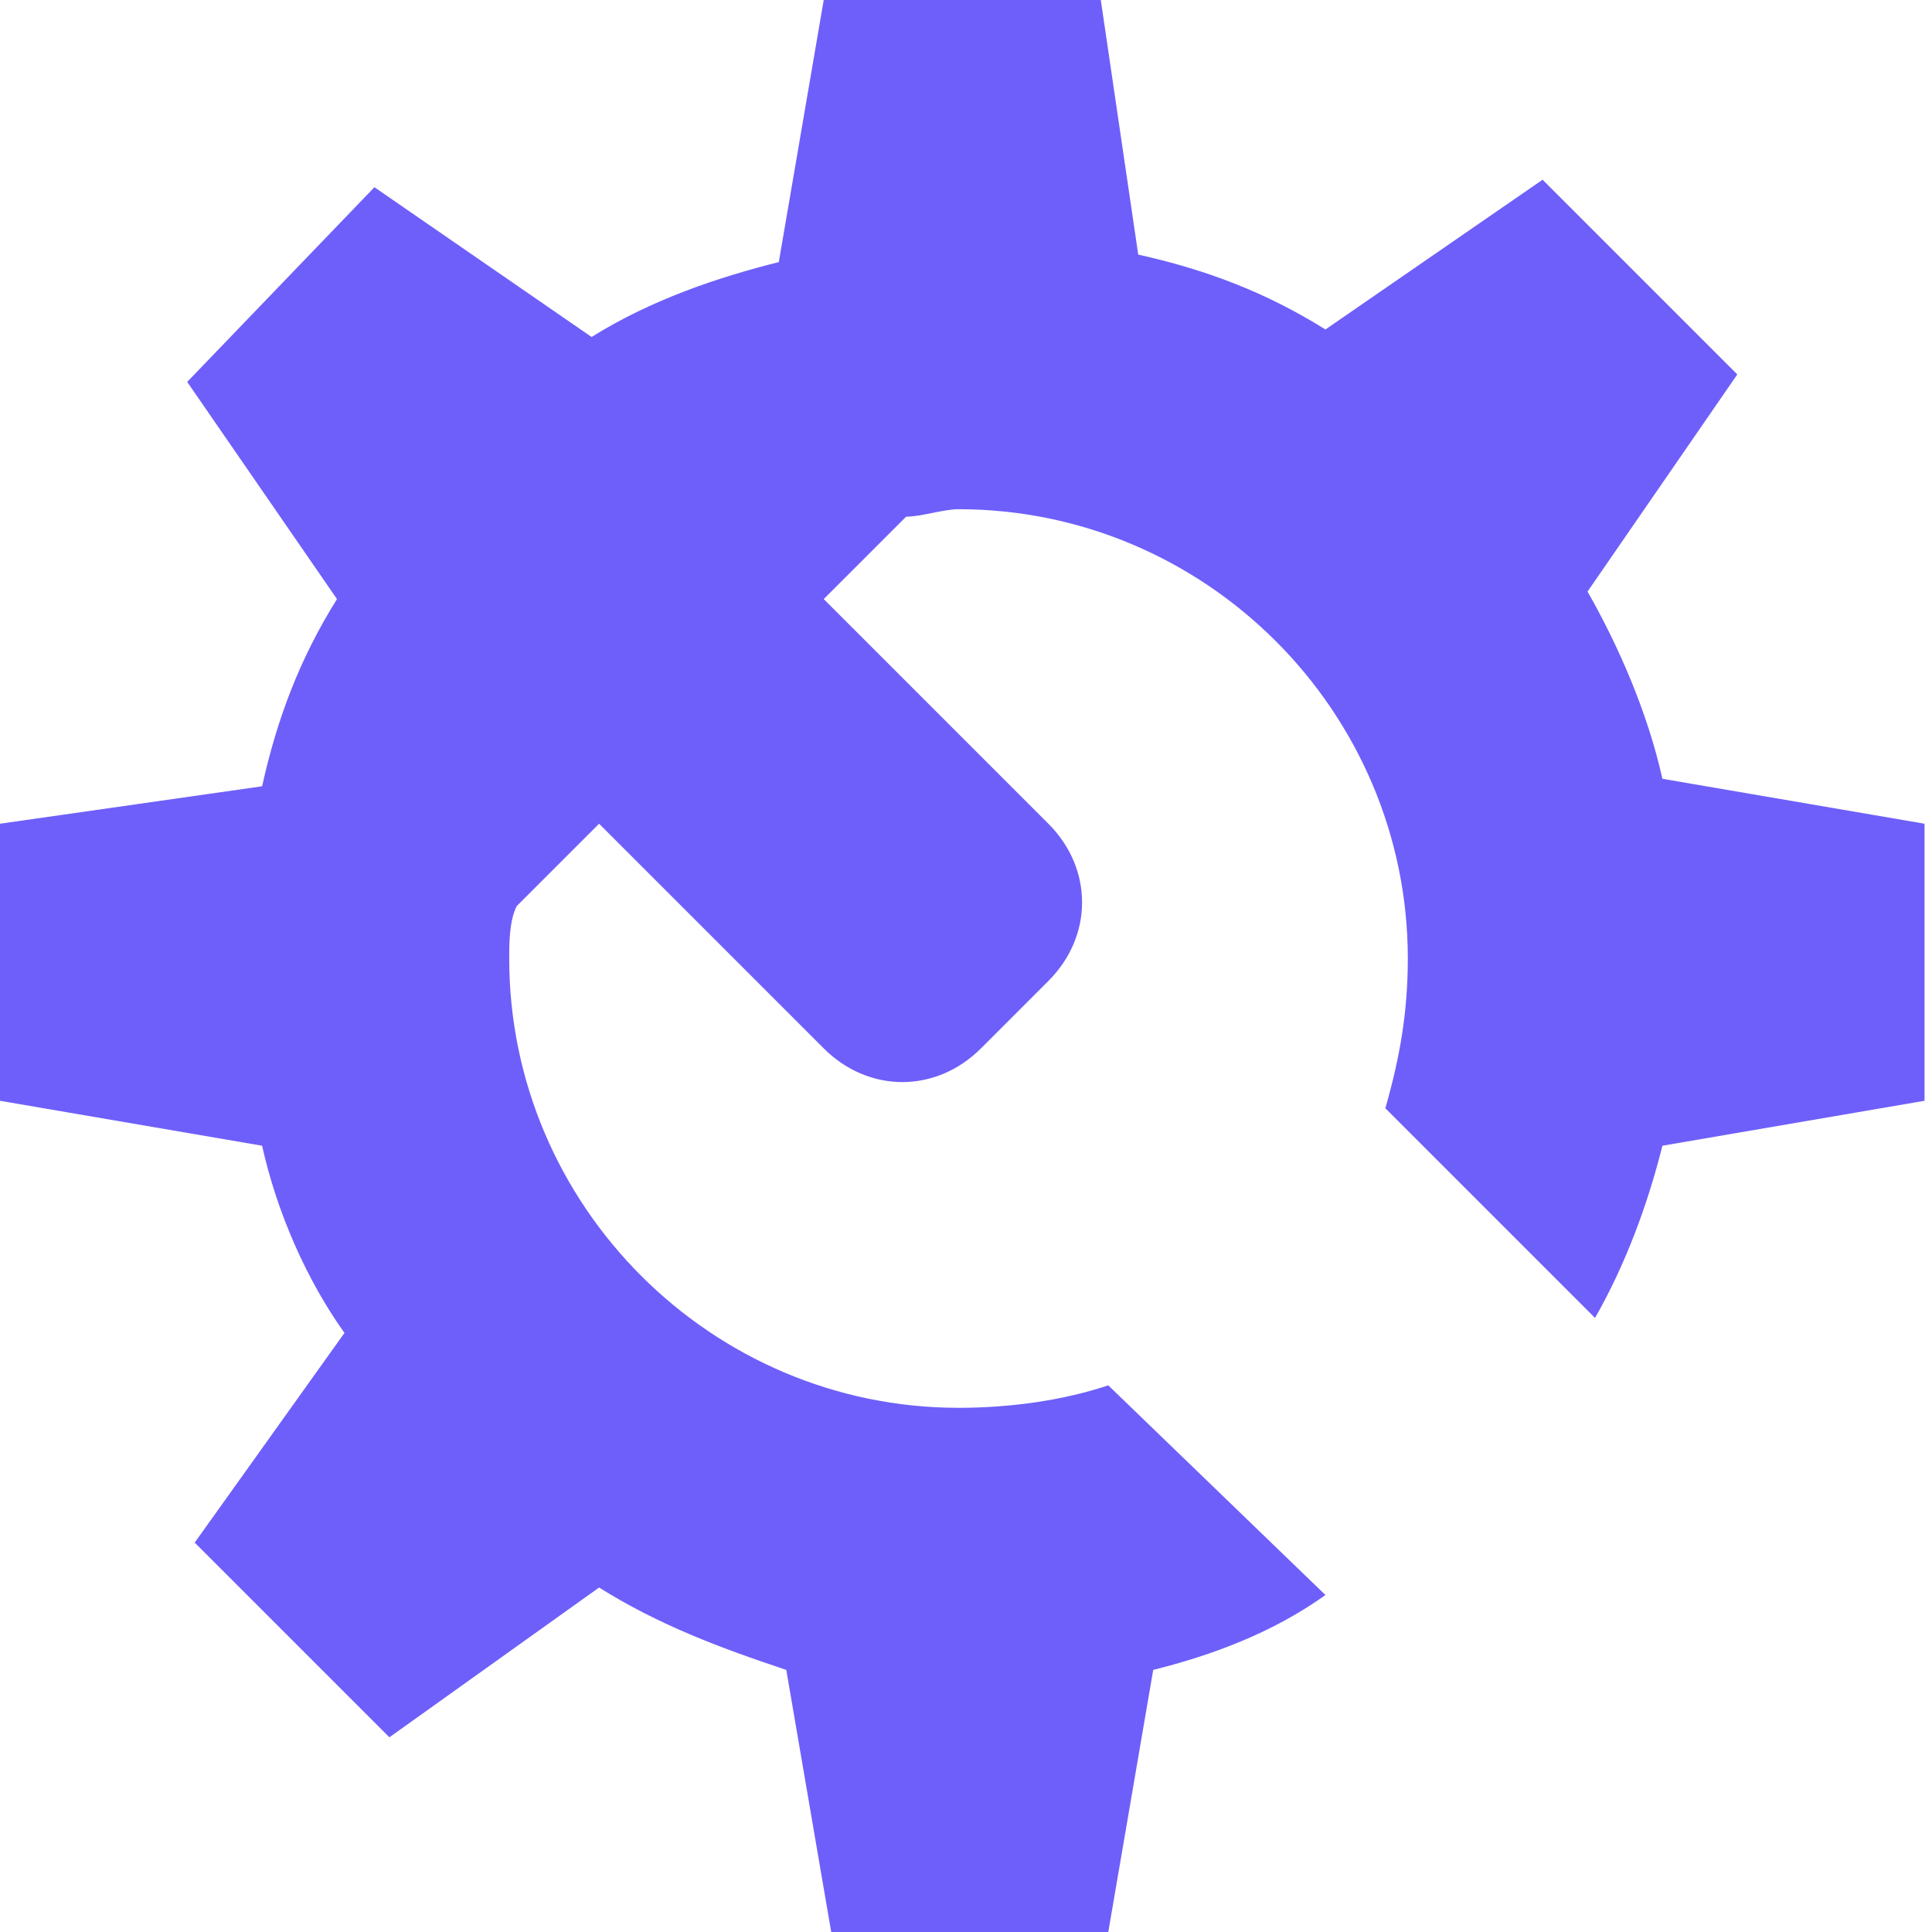
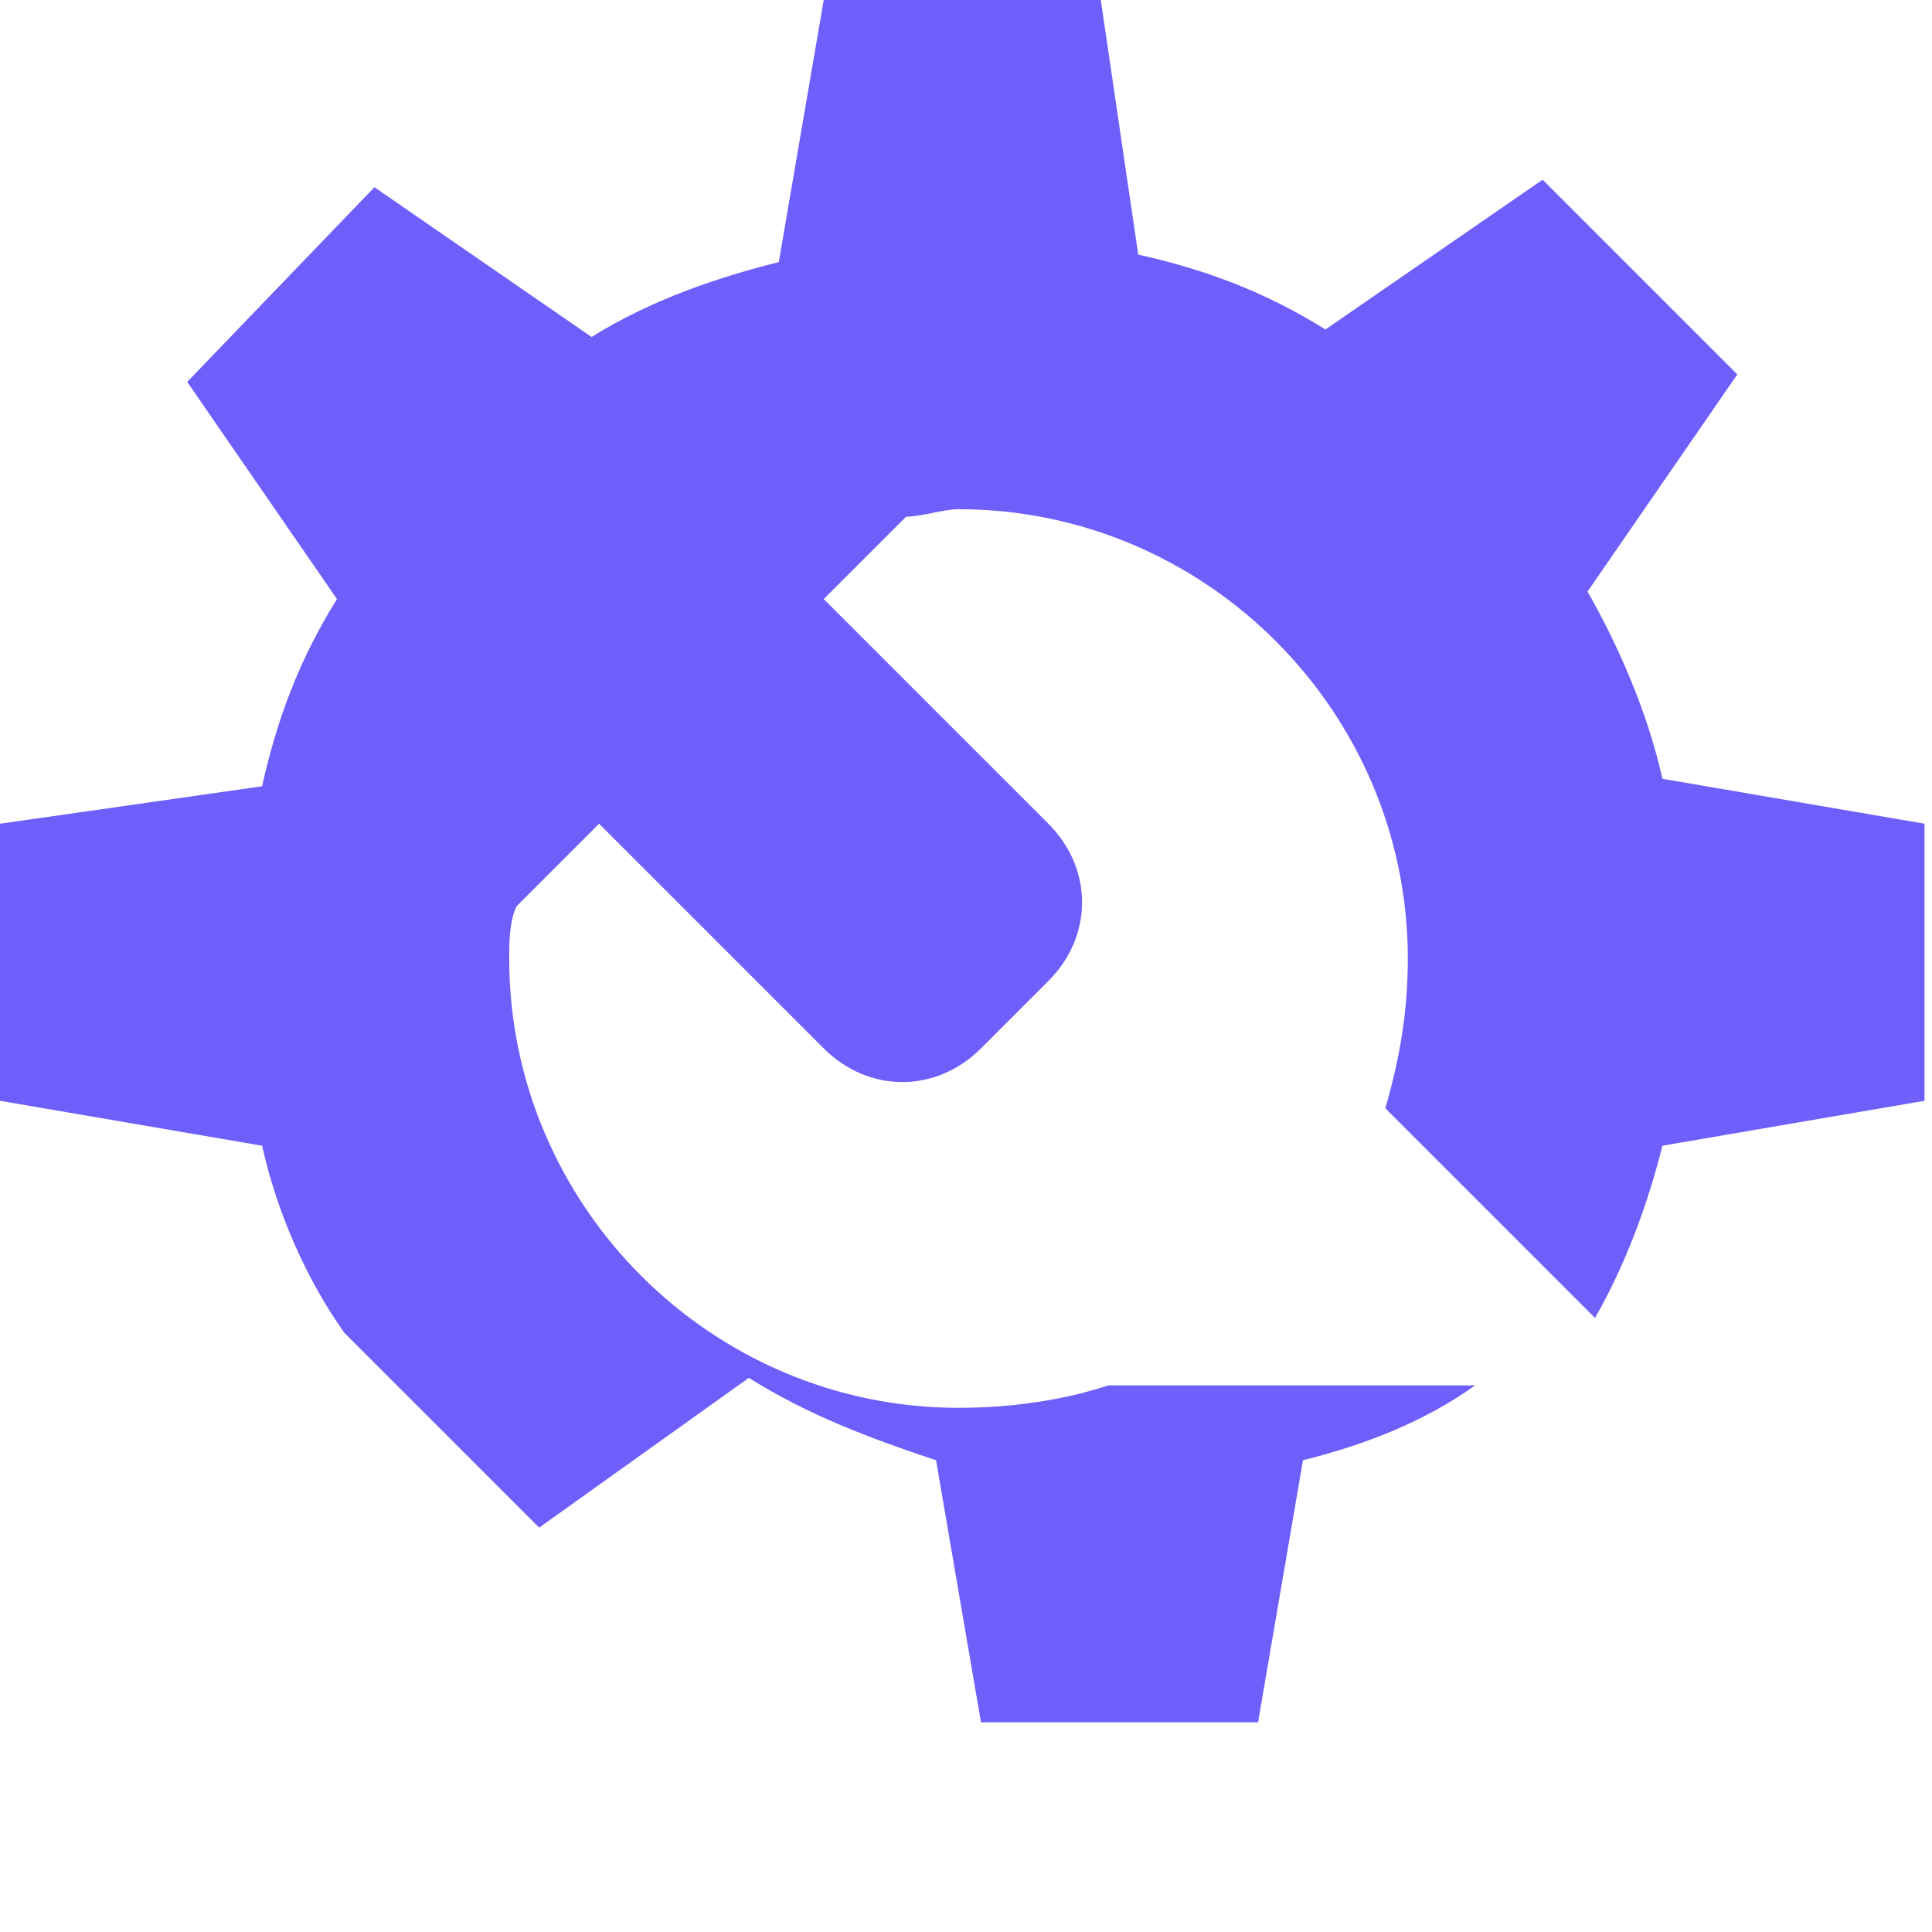
<svg xmlns="http://www.w3.org/2000/svg" version="1.1" id="Layer_1" x="0px" y="0px" viewBox="0 0 25.8 25.8" style="enable-background:new 0 0 25.8 25.8;" xml:space="preserve">
  <style type="text/css">
	.st0{fill:#6E5FFA;}
</style>
-   <path class="st0" d="M14.8,18.5c-0.6,0.2-1.3,0.3-2,0.3c-3.3,0-6-2.7-6-6c0-0.2,0-0.5,0.1-0.7L8,11l3,3c0.6,0.6,1.5,0.6,2.1,0  l0.9-0.9c0.6-0.6,0.6-1.5,0-2.1l-3-3l1.1-1.1c0.2,0,0.5-0.1,0.7-0.1c3.3,0,6,2.7,6,6c0,0.7-0.1,1.3-0.3,2l2.8,2.8  c0.4-0.7,0.7-1.5,0.9-2.3l3.5-0.6V11l-3.5-0.6c-0.2-0.9-0.6-1.8-1-2.5l2-2.9l-2.6-2.6l-2.9,2c-0.8-0.5-1.6-0.8-2.5-1L14.7,0H11  l-0.6,3.5C9.6,3.7,8.7,4,7.9,4.5l-2.9-2L2.5,5.1l2,2.9c-0.5,0.8-0.8,1.6-1,2.5L0,11v3.7l3.5,0.6c0.2,0.9,0.6,1.8,1.1,2.5l-2,2.8  l2.6,2.6l2.8-2c0.8,0.5,1.6,0.8,2.5,1.1l0.6,3.5h3.7l0.6-3.5c0.8-0.2,1.6-0.5,2.3-1L14.8,18.5z" />
+   <path class="st0" d="M14.8,18.5c-0.6,0.2-1.3,0.3-2,0.3c-3.3,0-6-2.7-6-6c0-0.2,0-0.5,0.1-0.7L8,11l3,3c0.6,0.6,1.5,0.6,2.1,0  l0.9-0.9c0.6-0.6,0.6-1.5,0-2.1l-3-3l1.1-1.1c0.2,0,0.5-0.1,0.7-0.1c3.3,0,6,2.7,6,6c0,0.7-0.1,1.3-0.3,2l2.8,2.8  c0.4-0.7,0.7-1.5,0.9-2.3l3.5-0.6V11l-3.5-0.6c-0.2-0.9-0.6-1.8-1-2.5l2-2.9l-2.6-2.6l-2.9,2c-0.8-0.5-1.6-0.8-2.5-1L14.7,0H11  l-0.6,3.5C9.6,3.7,8.7,4,7.9,4.5l-2.9-2L2.5,5.1l2,2.9c-0.5,0.8-0.8,1.6-1,2.5L0,11v3.7l3.5,0.6c0.2,0.9,0.6,1.8,1.1,2.5l2.6,2.6l2.8-2c0.8,0.5,1.6,0.8,2.5,1.1l0.6,3.5h3.7l0.6-3.5c0.8-0.2,1.6-0.5,2.3-1L14.8,18.5z" />
</svg>